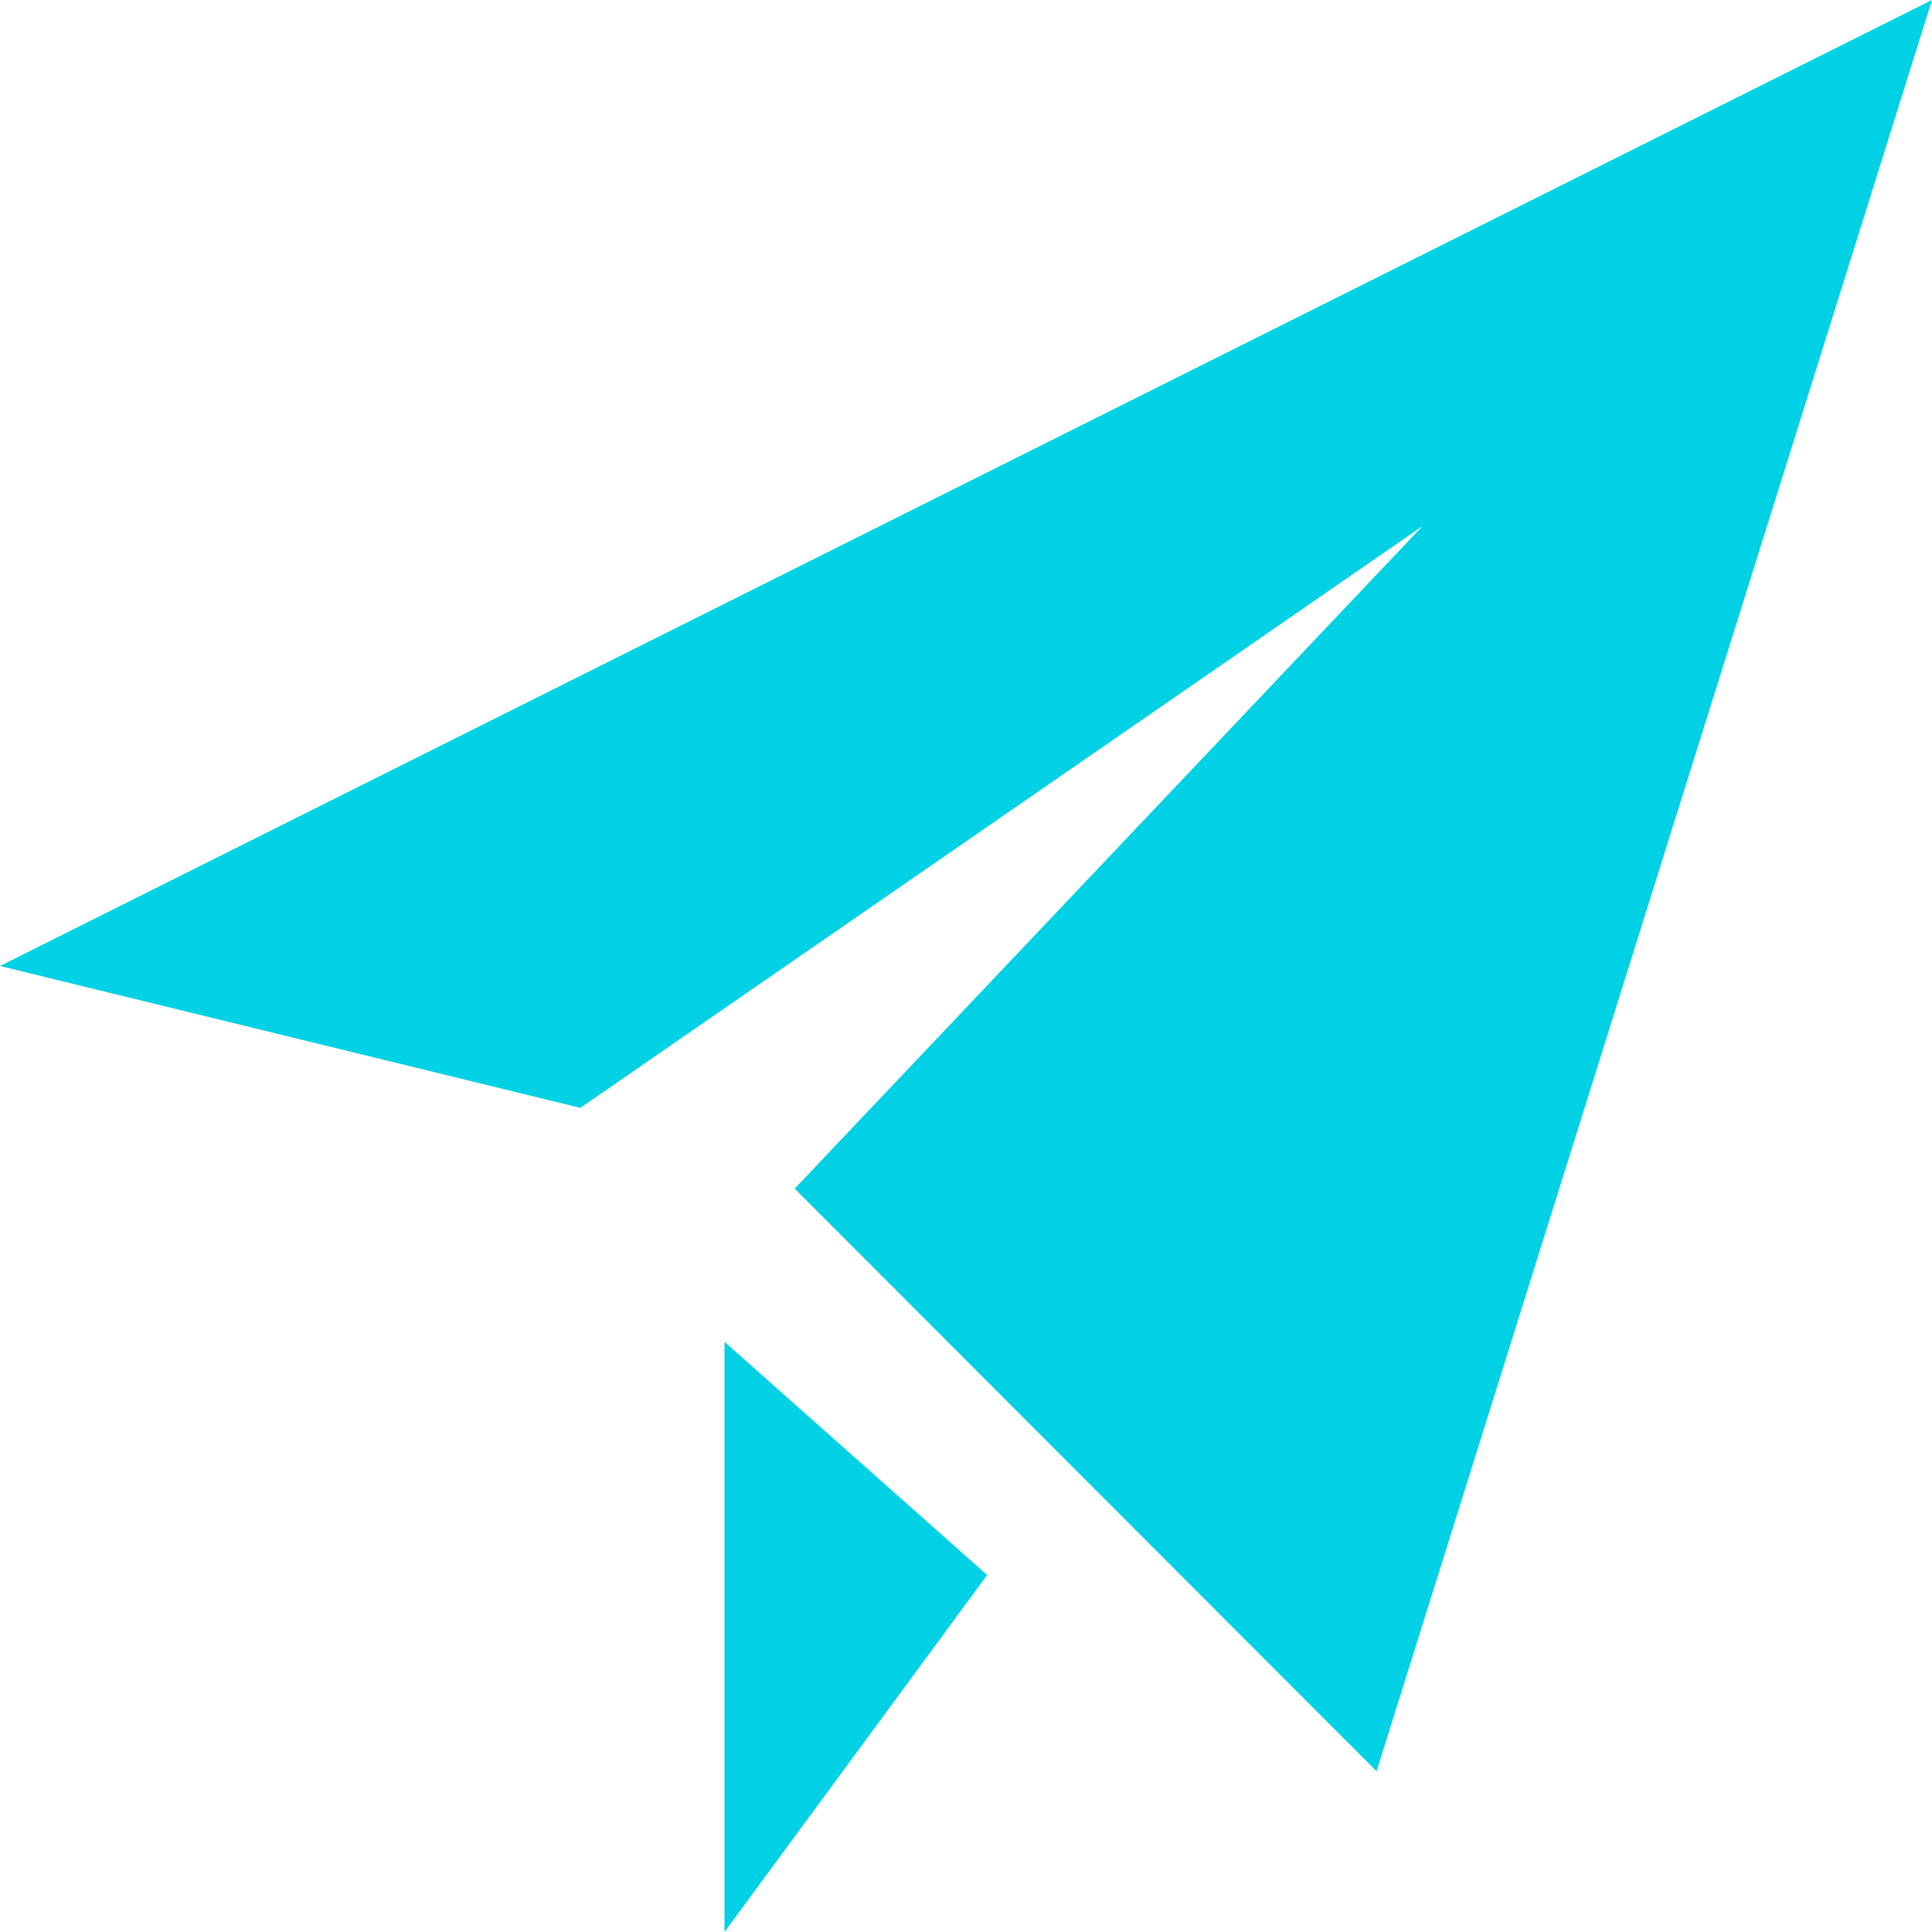
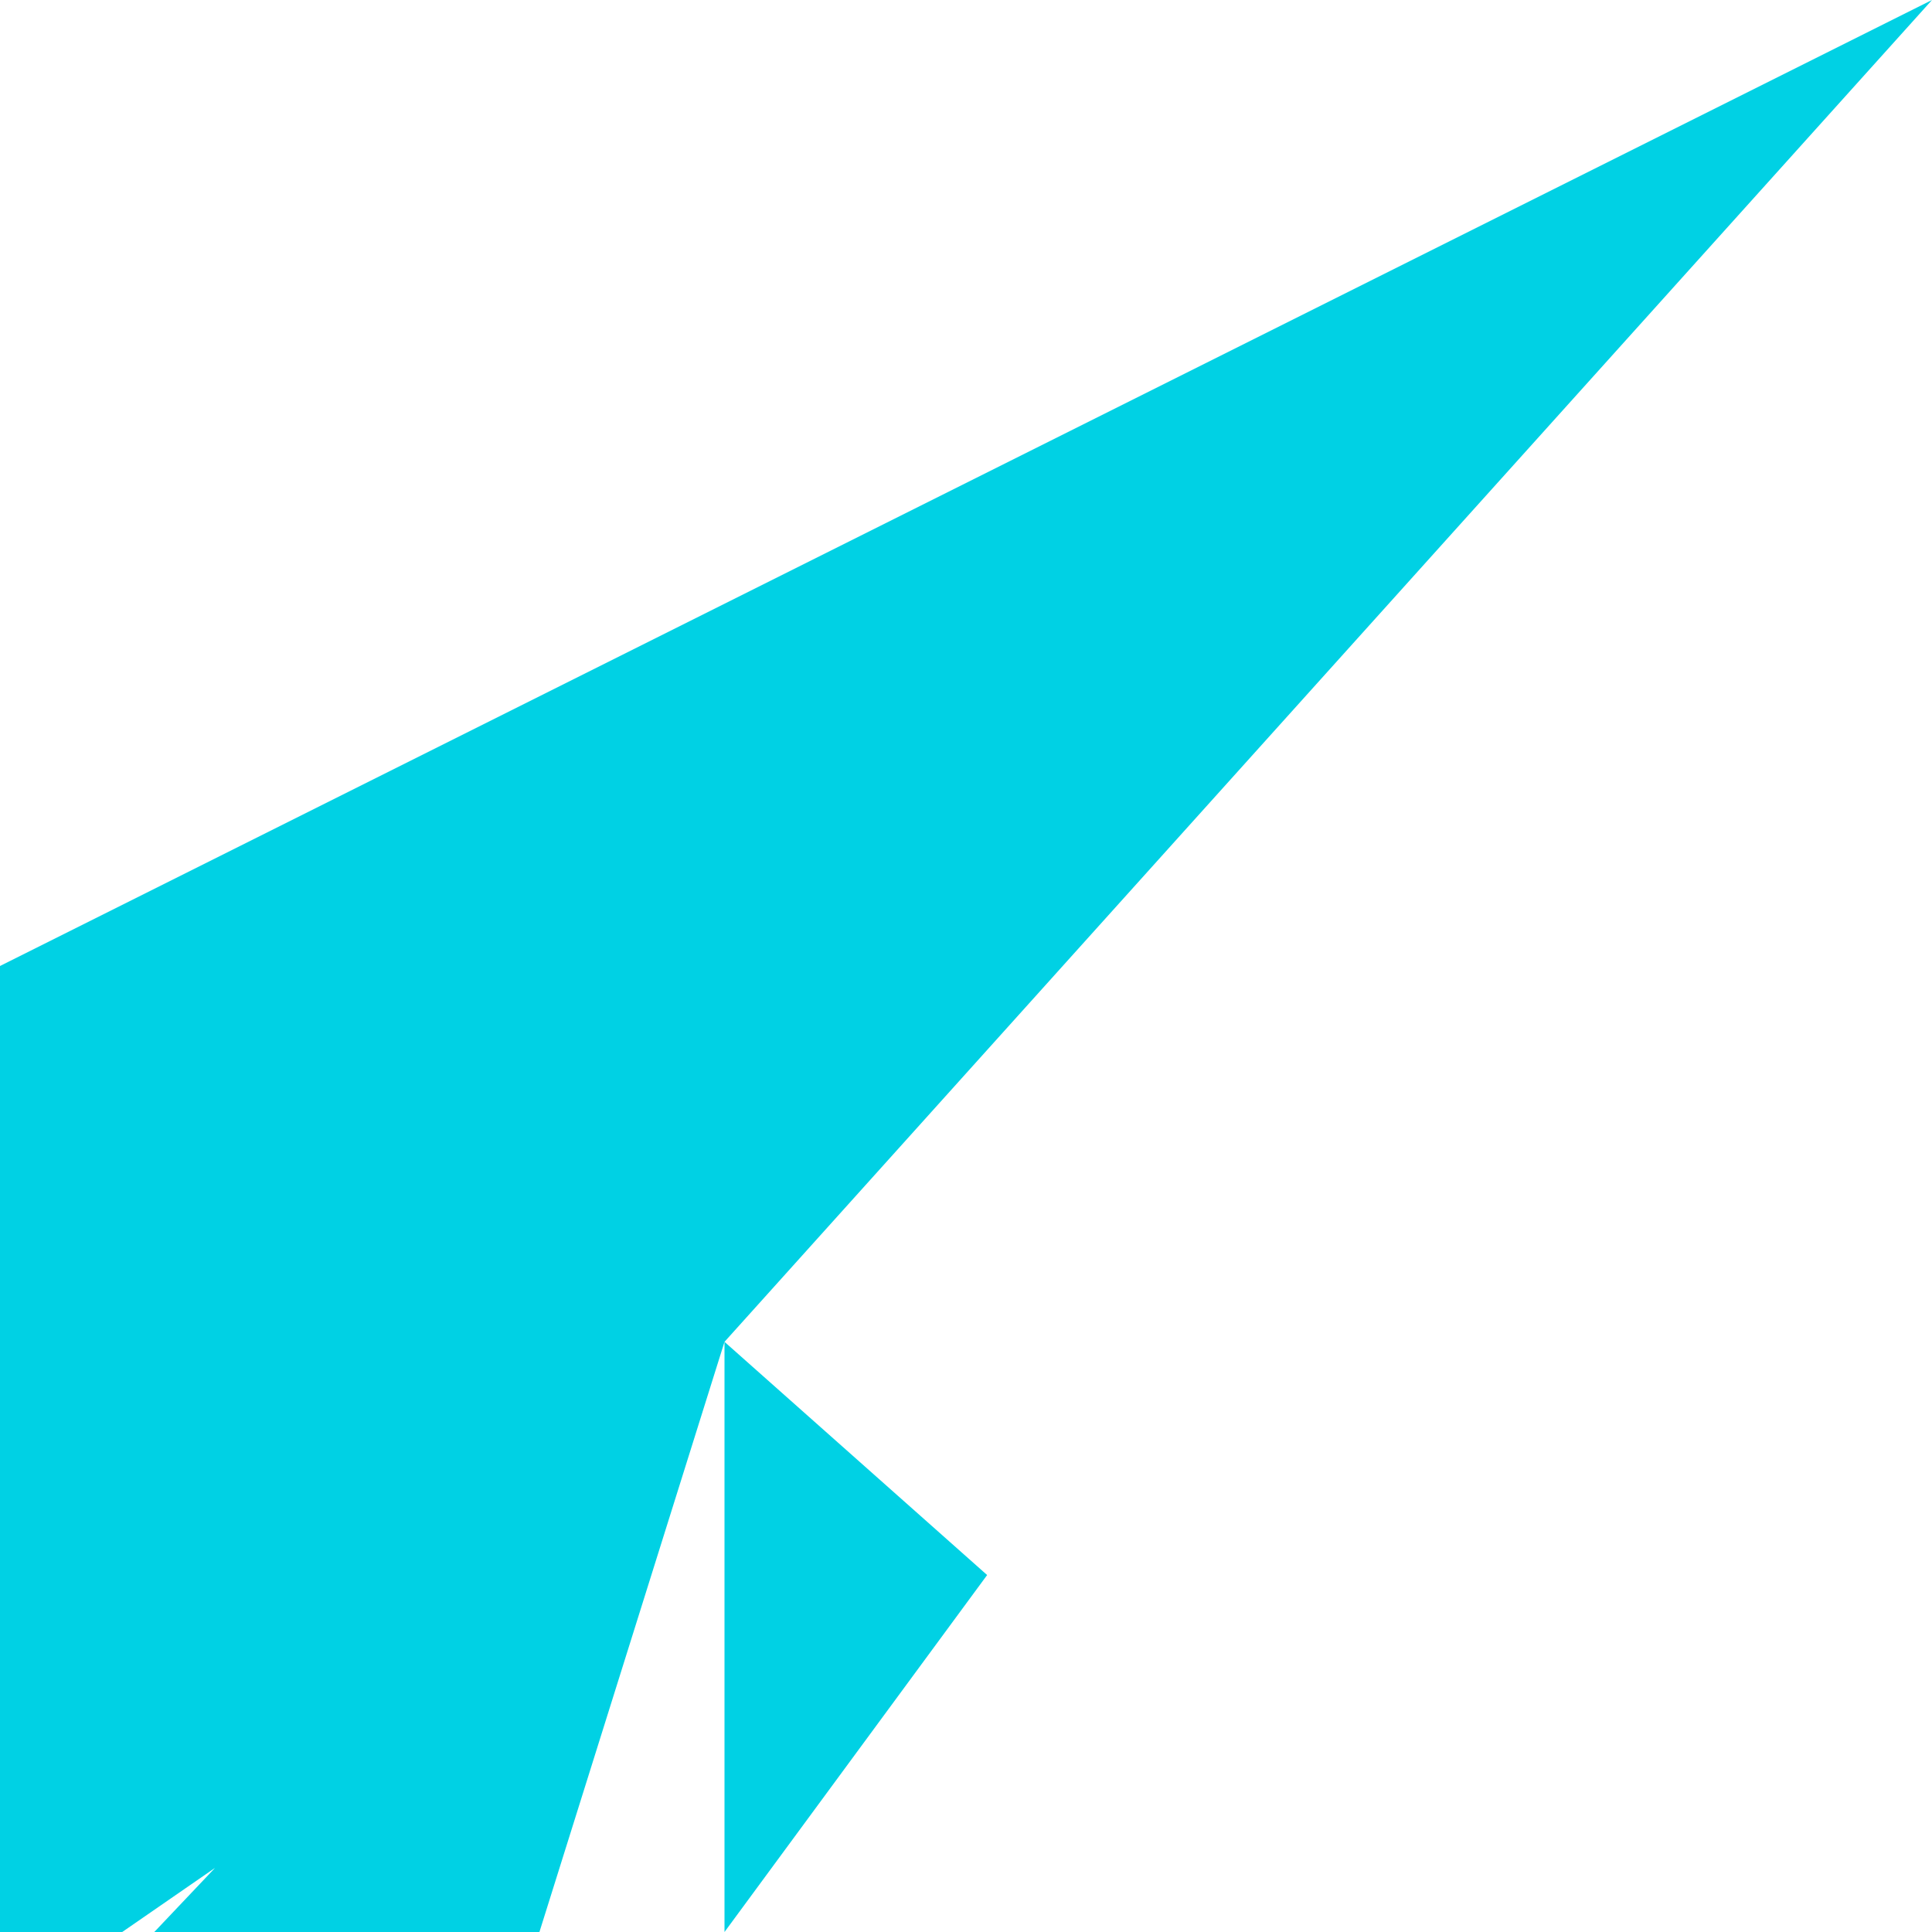
<svg xmlns="http://www.w3.org/2000/svg" id="Layer_1" data-name="Layer 1" version="1.1" viewBox="0 0 256 256">
  <defs>
    <style>
      .cls-1 {
        fill: #00d1e4;
        fill-rule: evenodd;
        stroke-width: 0px;
      }
    </style>
  </defs>
-   <path class="cls-1" d="M96,177.8v78.2l34.8-47.3-34.8-30.9ZM256,0l-73.6,234.7-77.1-77.2,83.2-87.8-111.6,77.1L0,128,256,0Z" />
+   <path class="cls-1" d="M96,177.8v78.2l34.8-47.3-34.8-30.9Zl-73.6,234.7-77.1-77.2,83.2-87.8-111.6,77.1L0,128,256,0Z" />
</svg>